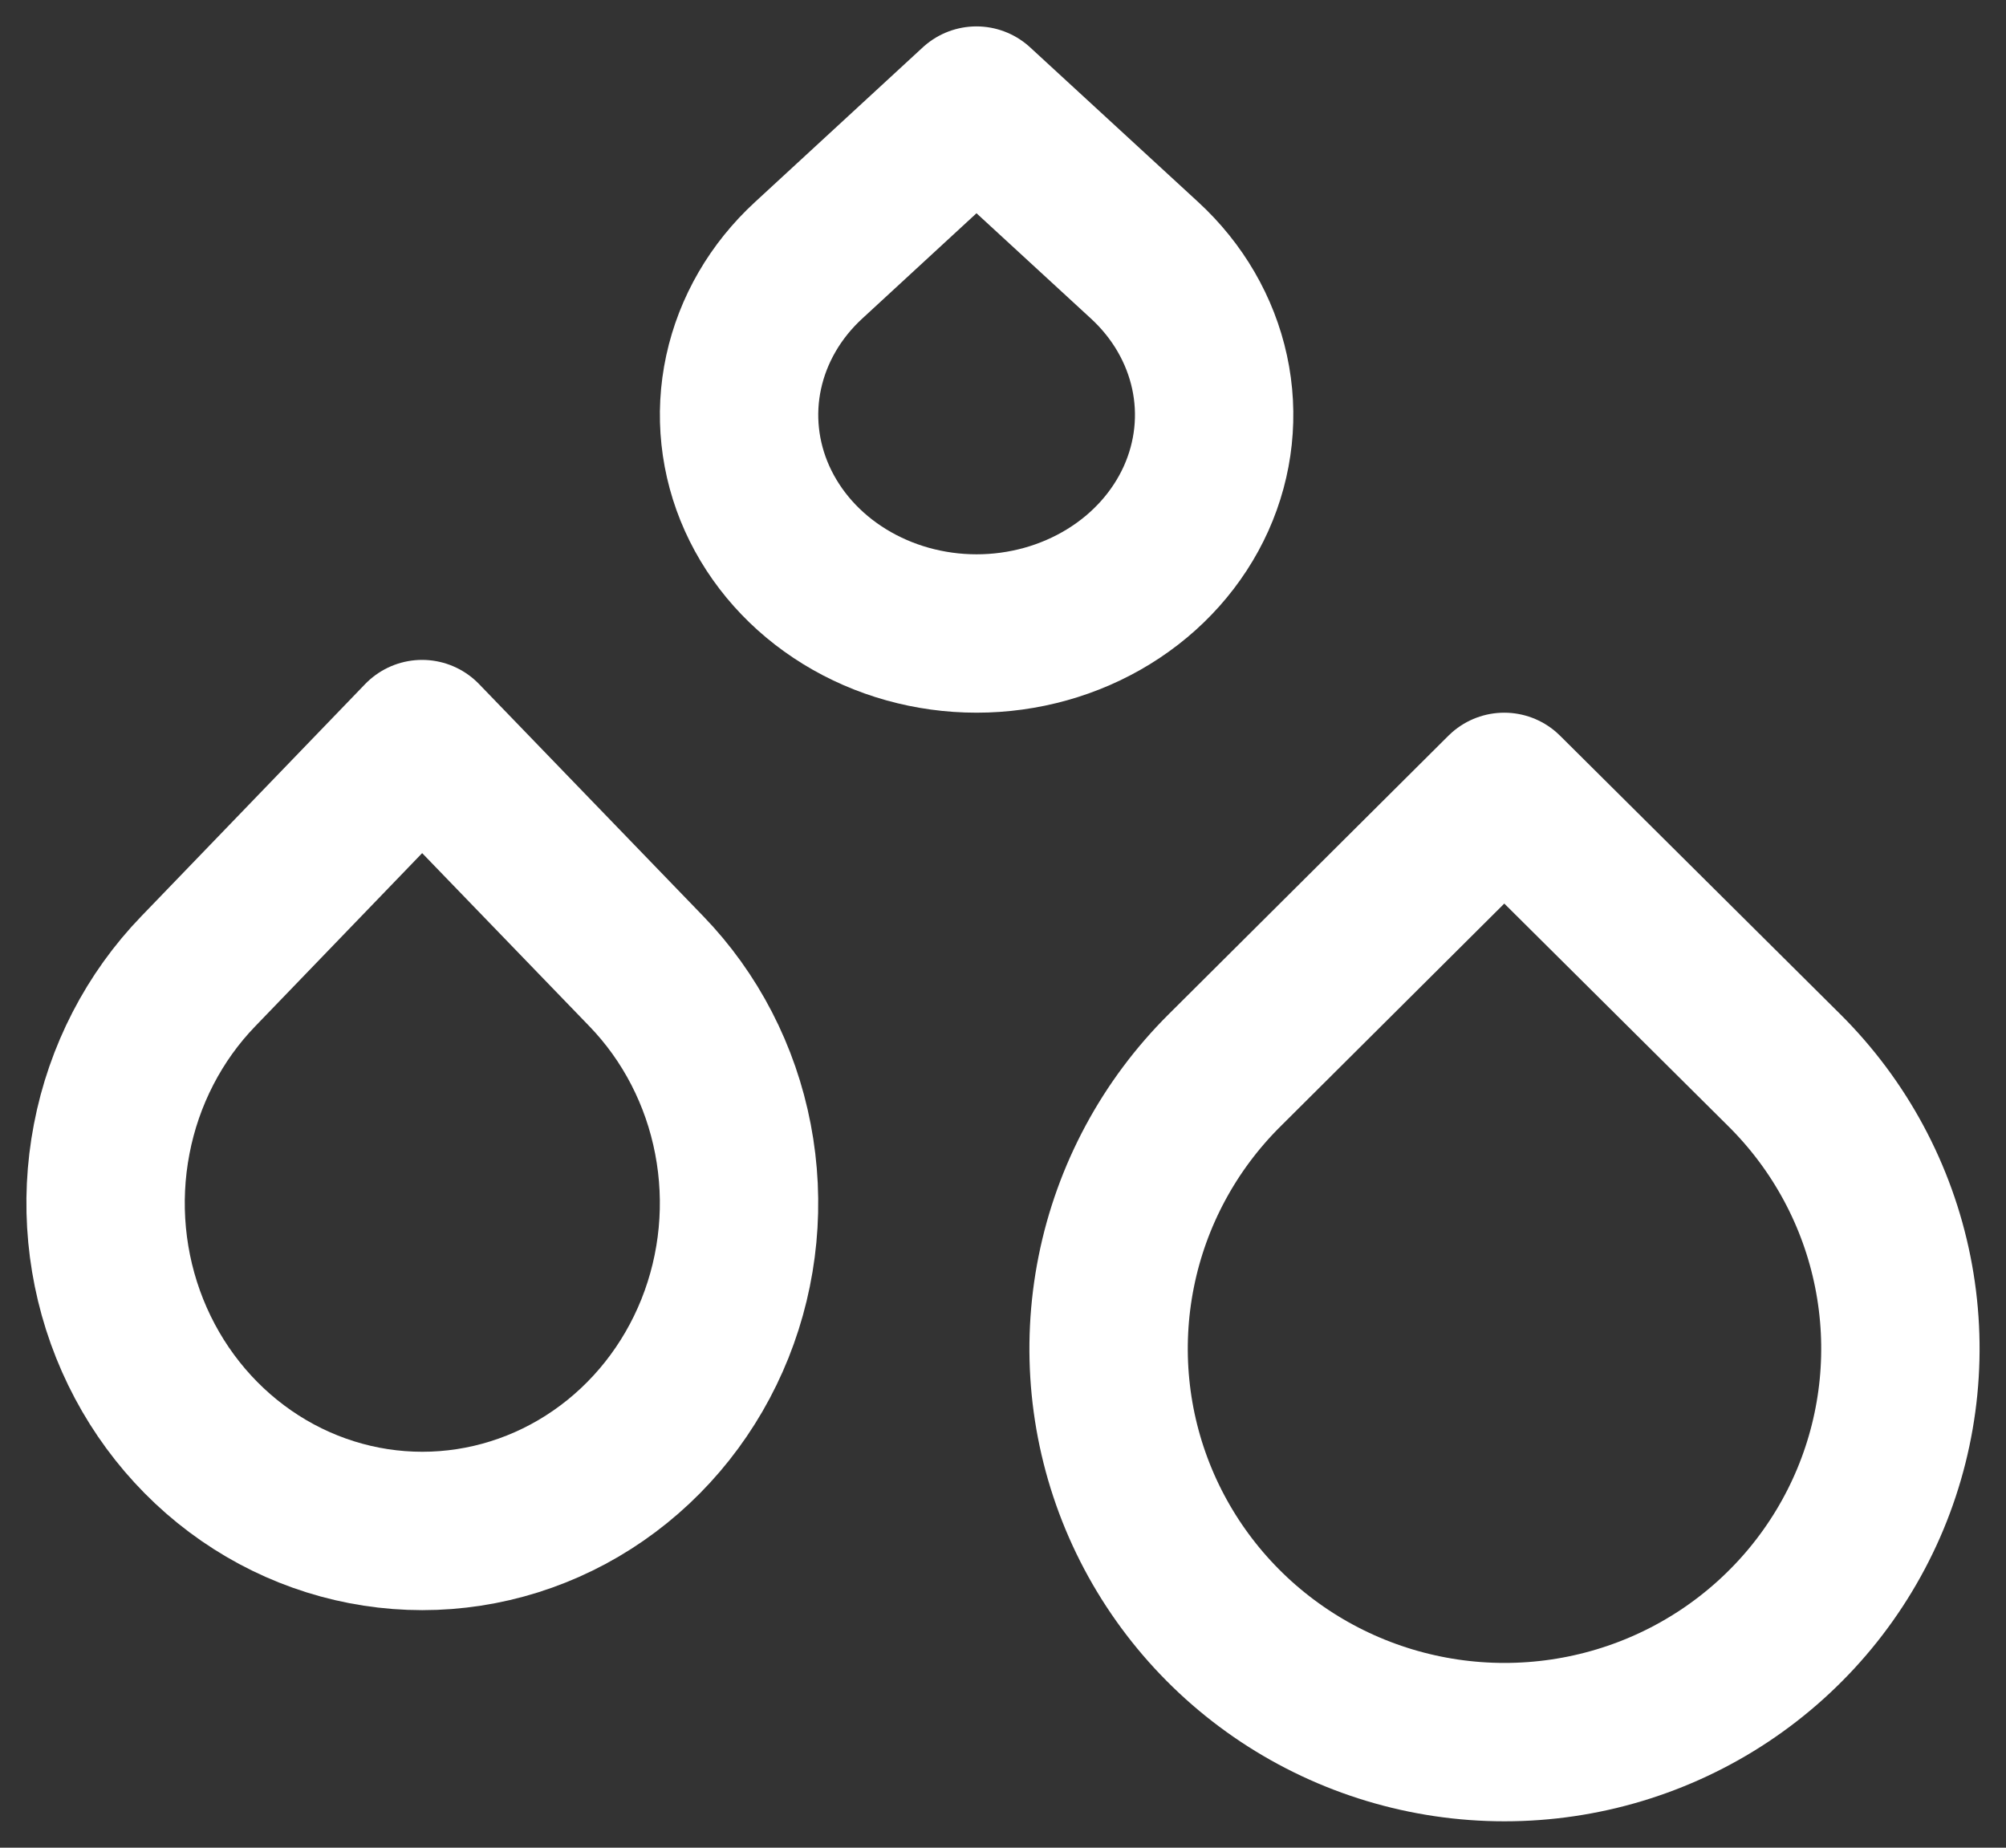
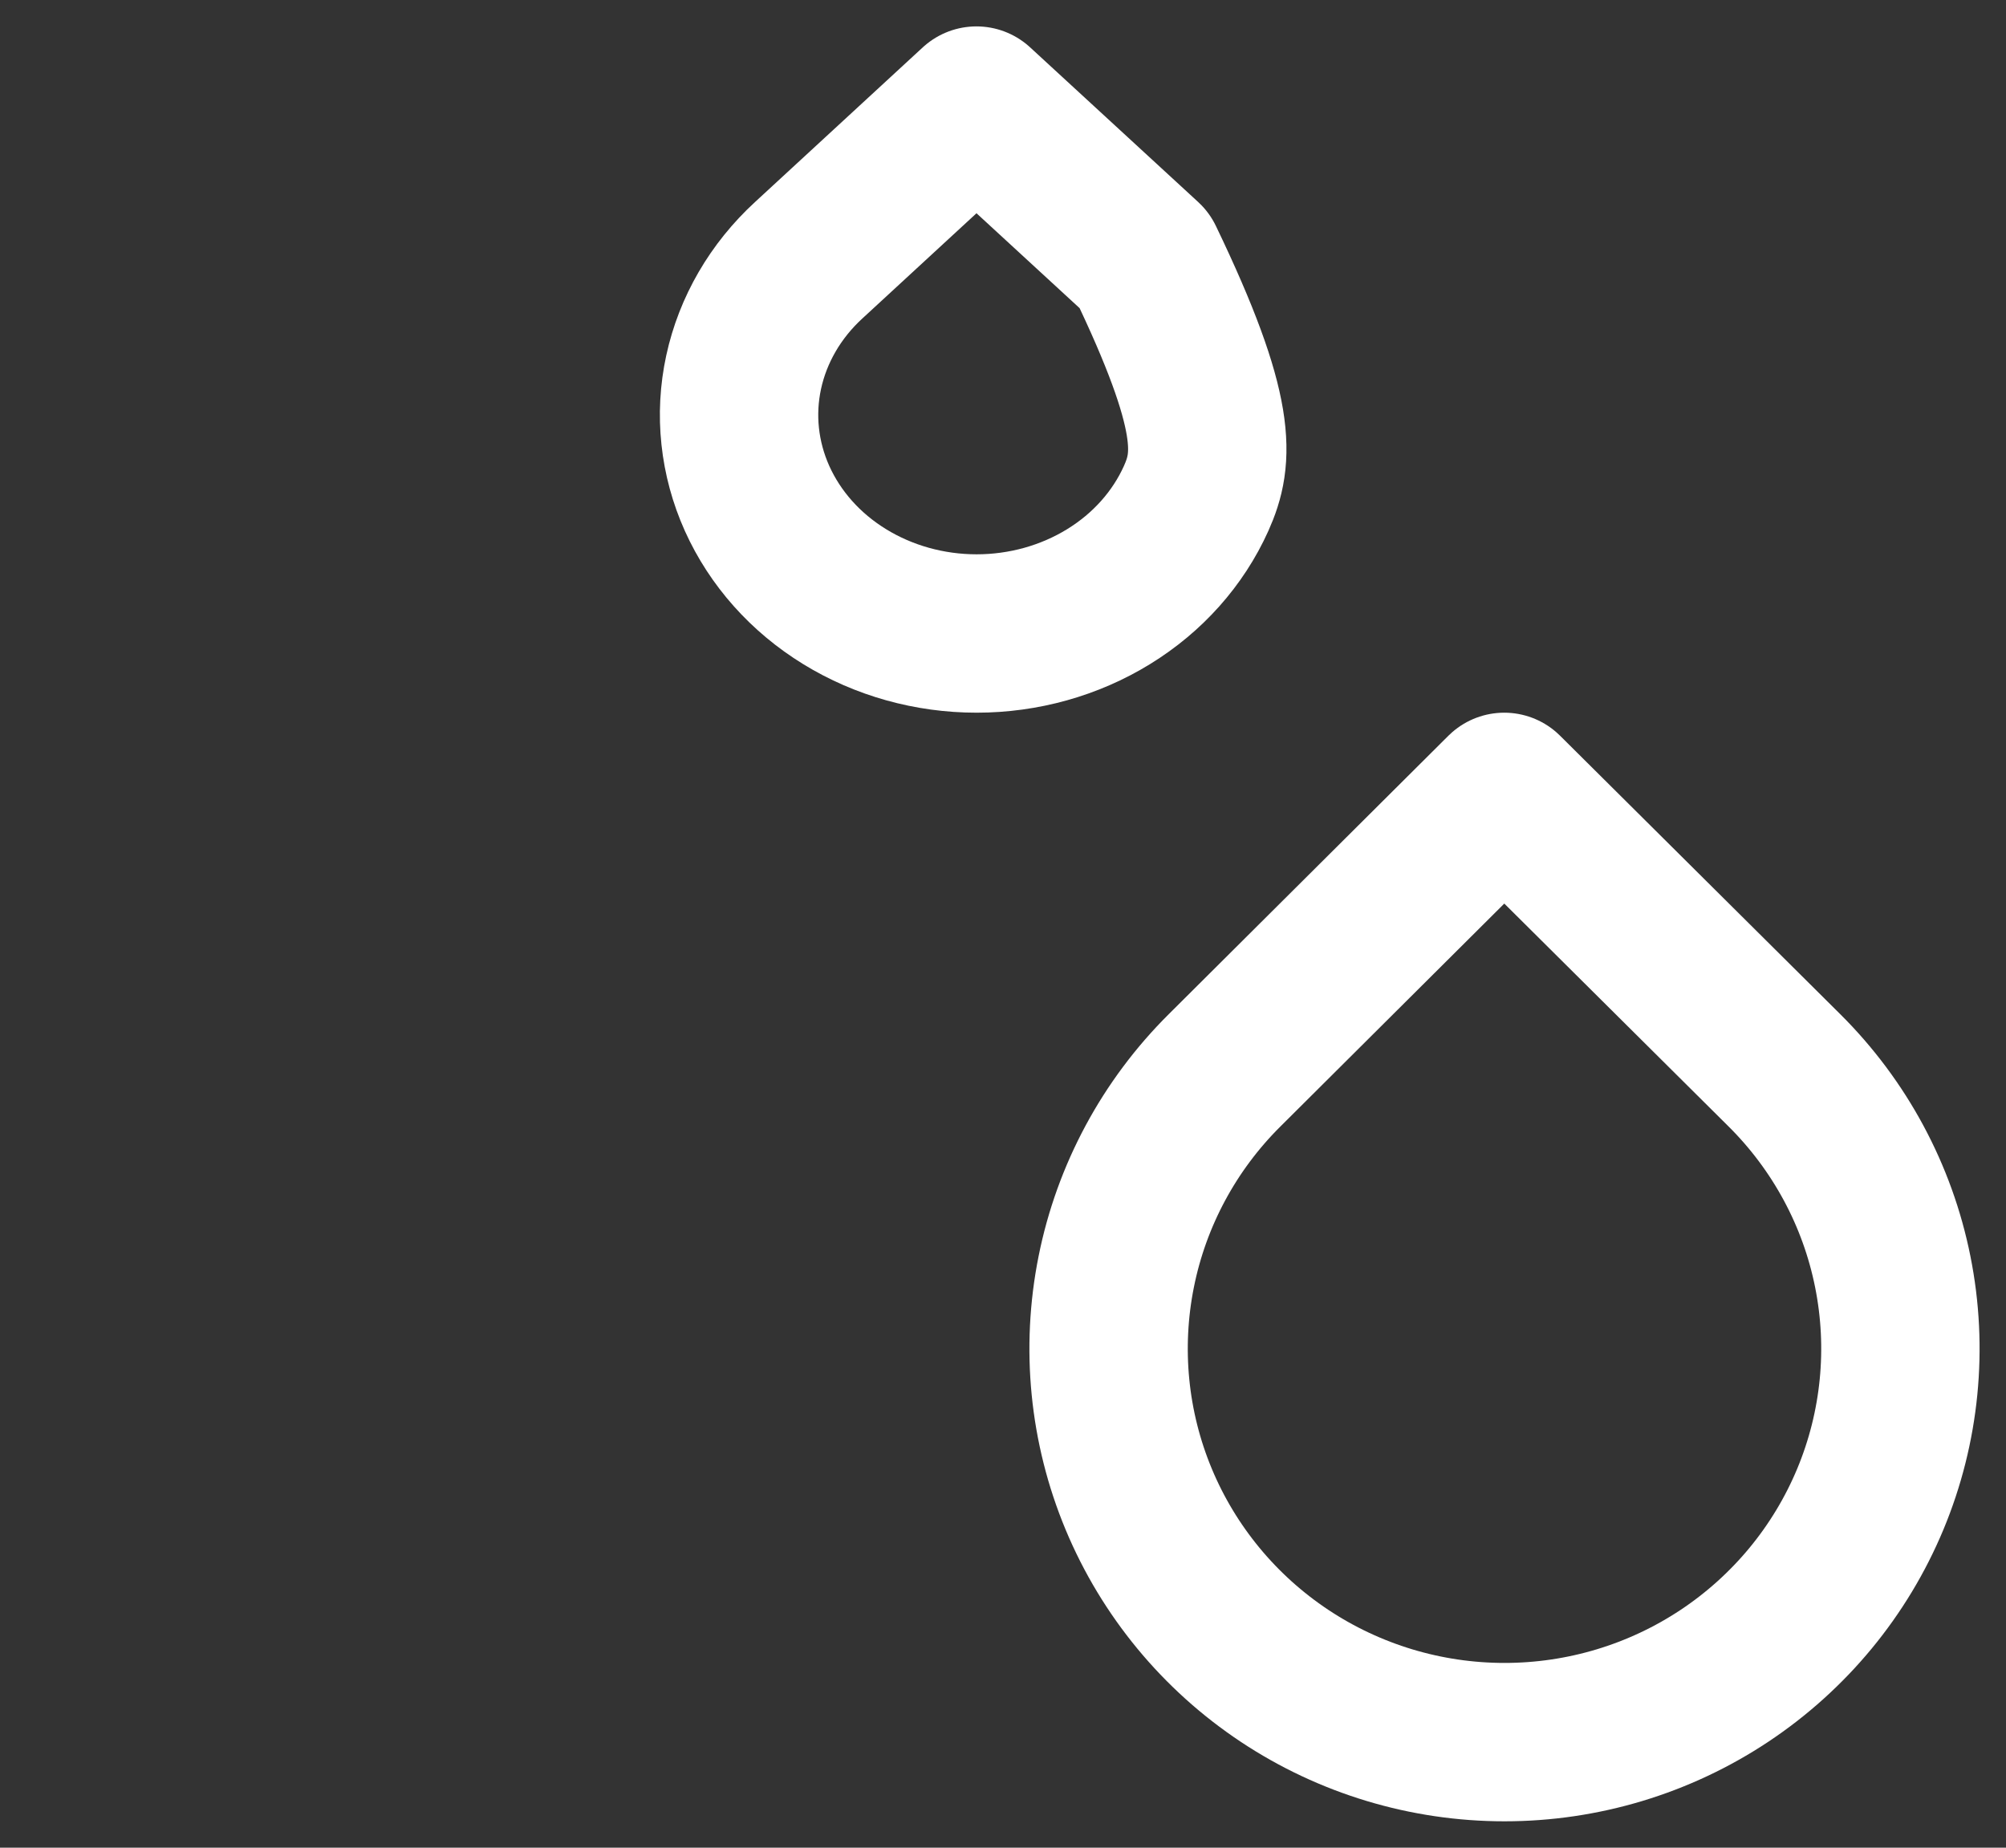
<svg xmlns="http://www.w3.org/2000/svg" width="38" height="35" viewBox="0 0 38 35" fill="none">
  <rect x="0" y="0" width="38" height="35" fill="#333333" stroke="none" />
  <g id="Group 14744">
    <path id="Vector" d="M28.495 15L33.802 20.274C34.851 21.316 35.566 22.644 35.855 24.09C36.145 25.536 35.997 27.035 35.43 28.397C34.862 29.76 33.901 30.924 32.667 31.744C31.434 32.563 29.984 33 28.5 33C27.016 33 25.566 32.563 24.333 31.744C23.099 30.924 22.138 29.76 21.57 28.397C21.003 27.035 20.855 25.536 21.145 24.09C21.434 22.644 22.149 21.316 23.198 20.274L28.495 15Z" stroke="white" stroke-width="3" stroke-linecap="round" stroke-linejoin="round" />
-     <path id="Vector_2" d="M7.996 14L12.241 18.395C13.081 19.263 13.653 20.37 13.884 21.575C14.116 22.78 13.998 24.029 13.544 25.165C13.09 26.3 12.321 27.27 11.334 27.953C10.347 28.636 9.187 29 8 29C6.813 29 5.653 28.636 4.666 27.953C3.679 27.27 2.91 26.3 2.456 25.165C2.002 24.029 1.884 22.78 2.116 21.575C2.347 20.37 2.919 19.263 3.759 18.395L7.996 14Z" stroke="white" stroke-width="3" stroke-linecap="round" stroke-linejoin="round" />
-     <path id="Vector_3" d="M18.497 2L21.681 4.93C22.311 5.509 22.739 6.247 22.913 7.05C23.087 7.853 22.998 8.686 22.658 9.443C22.317 10.2 21.741 10.847 21 11.302C20.26 11.757 19.39 12 18.5 12C17.61 12 16.74 11.757 16 11.302C15.259 10.847 14.683 10.2 14.342 9.443C14.002 8.686 13.913 7.853 14.087 7.05C14.261 6.247 14.689 5.509 15.319 4.93L18.497 2Z" stroke="white" stroke-width="3" stroke-linecap="round" stroke-linejoin="round" />
+     <path id="Vector_3" d="M18.497 2L21.681 4.93C23.087 7.853 22.998 8.686 22.658 9.443C22.317 10.2 21.741 10.847 21 11.302C20.26 11.757 19.39 12 18.5 12C17.61 12 16.74 11.757 16 11.302C15.259 10.847 14.683 10.2 14.342 9.443C14.002 8.686 13.913 7.853 14.087 7.05C14.261 6.247 14.689 5.509 15.319 4.93L18.497 2Z" stroke="white" stroke-width="3" stroke-linecap="round" stroke-linejoin="round" />
  </g>
</svg>